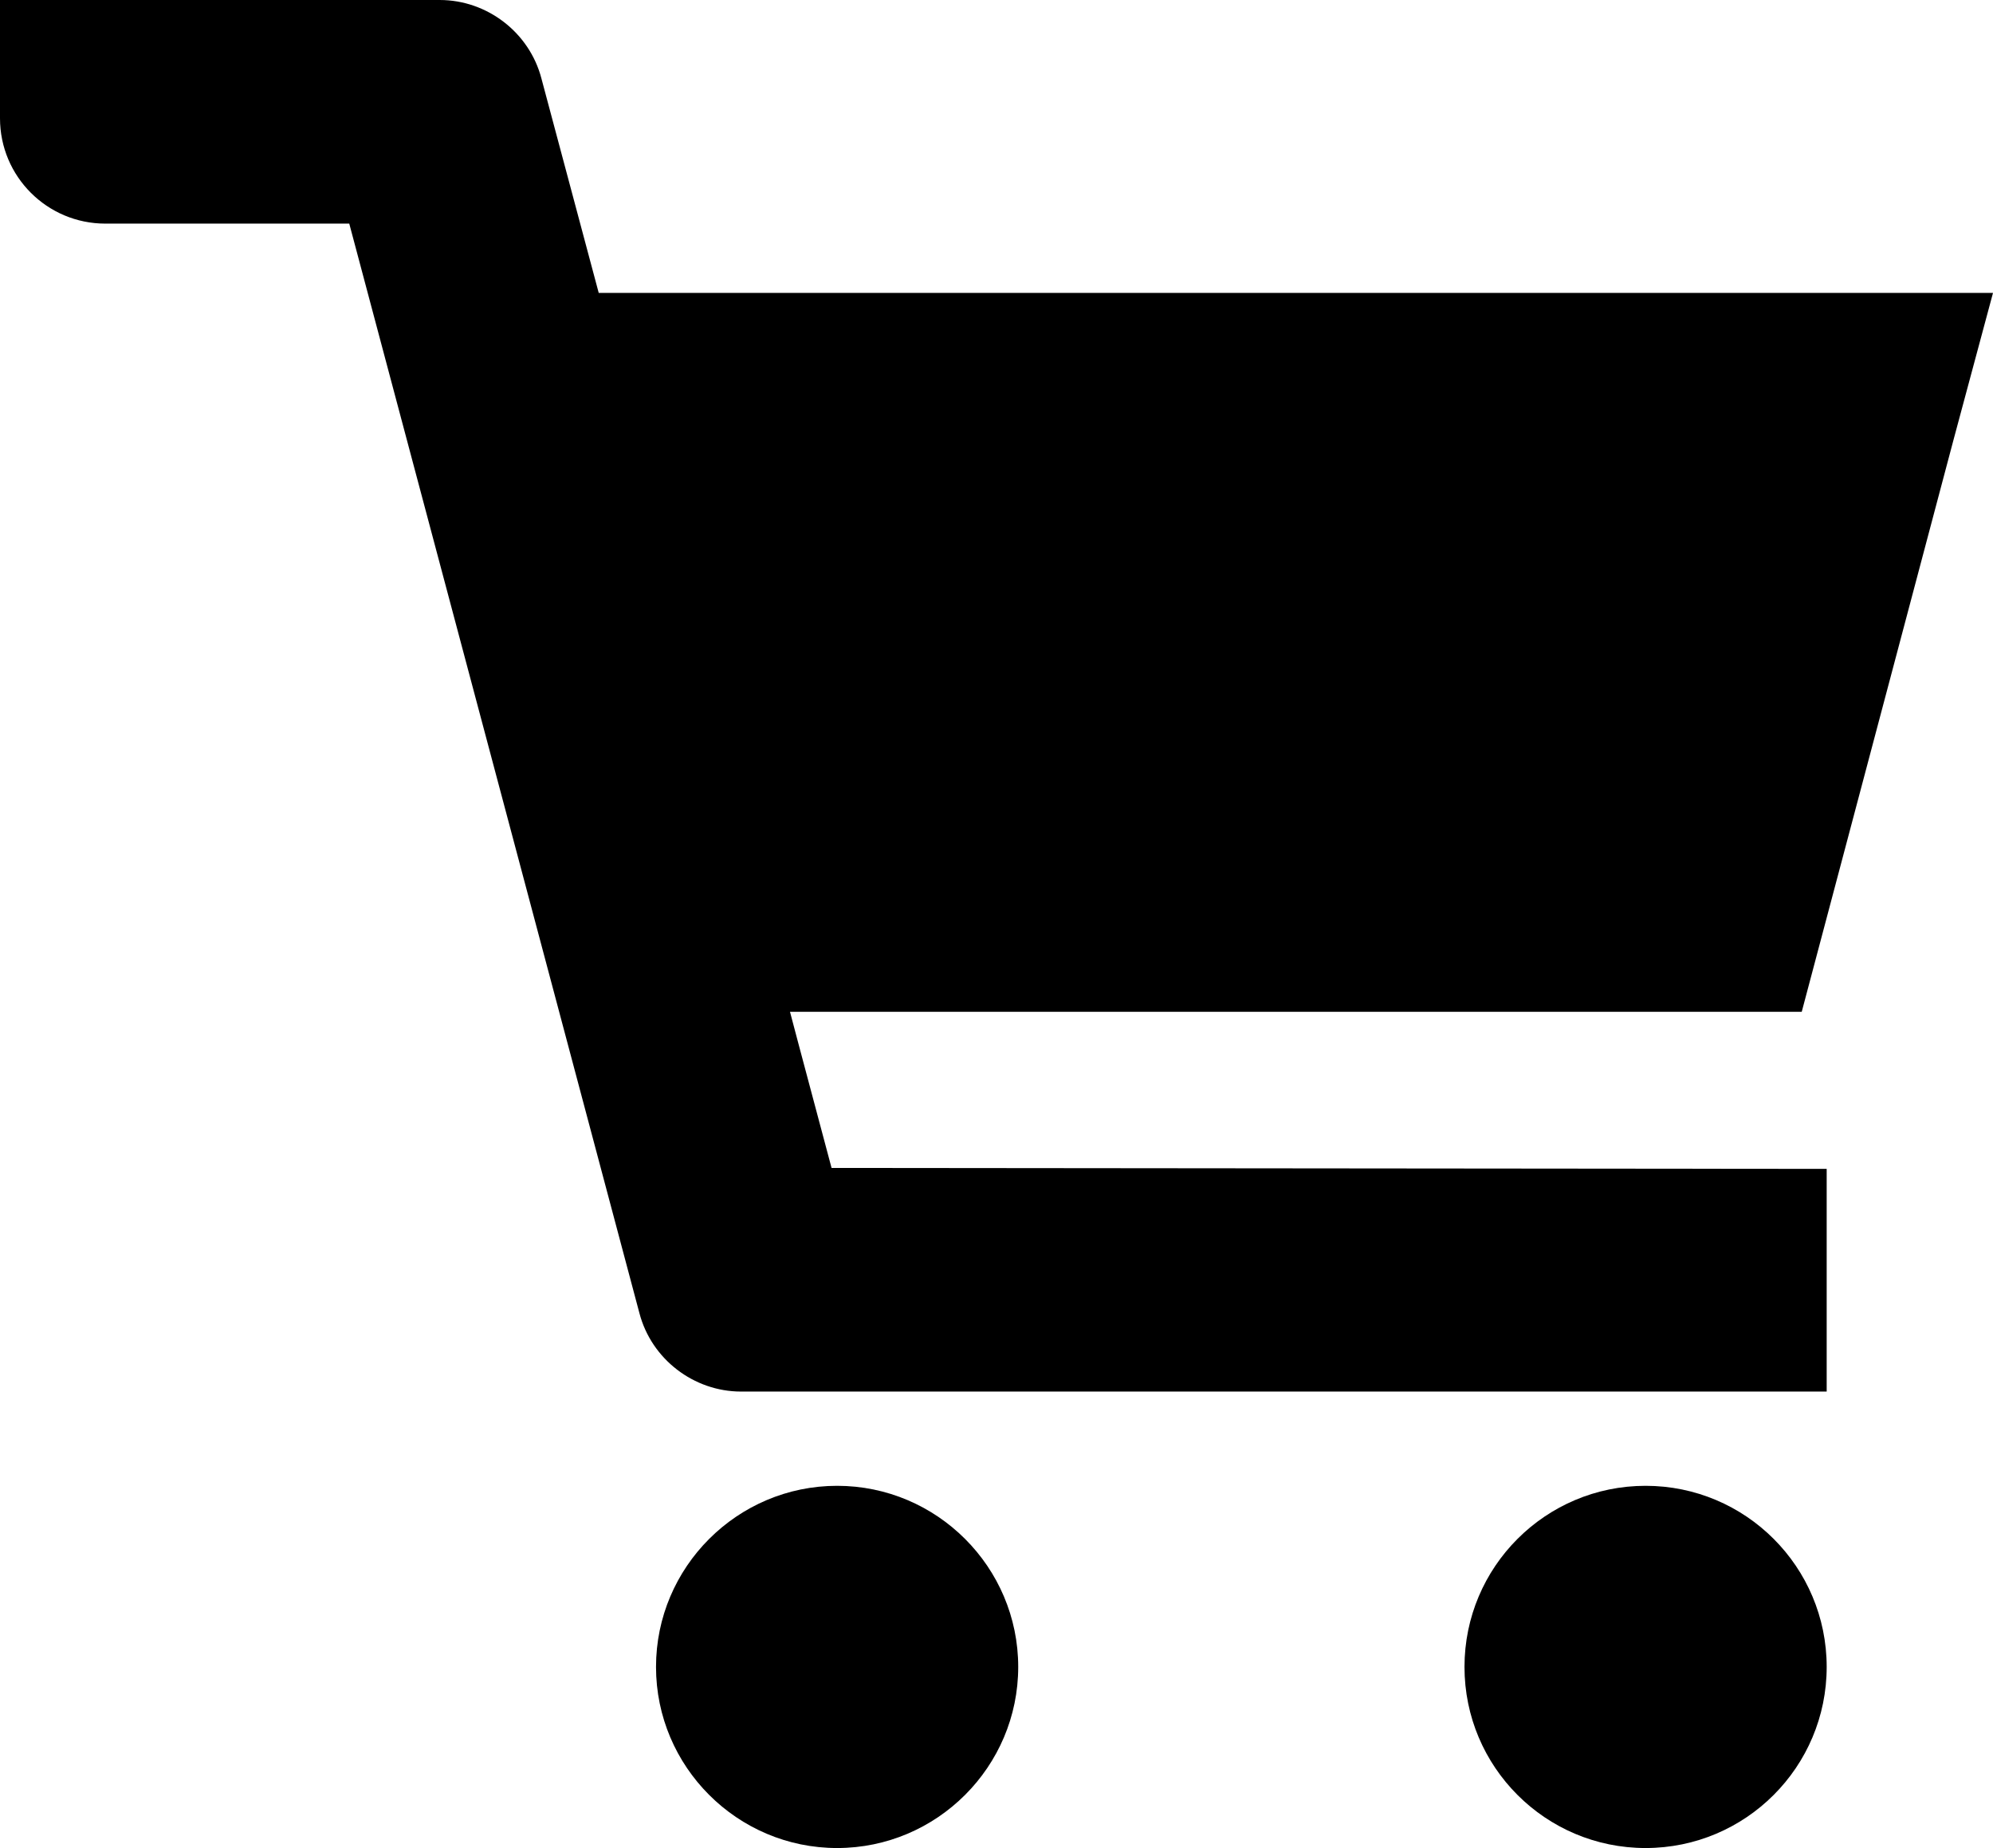
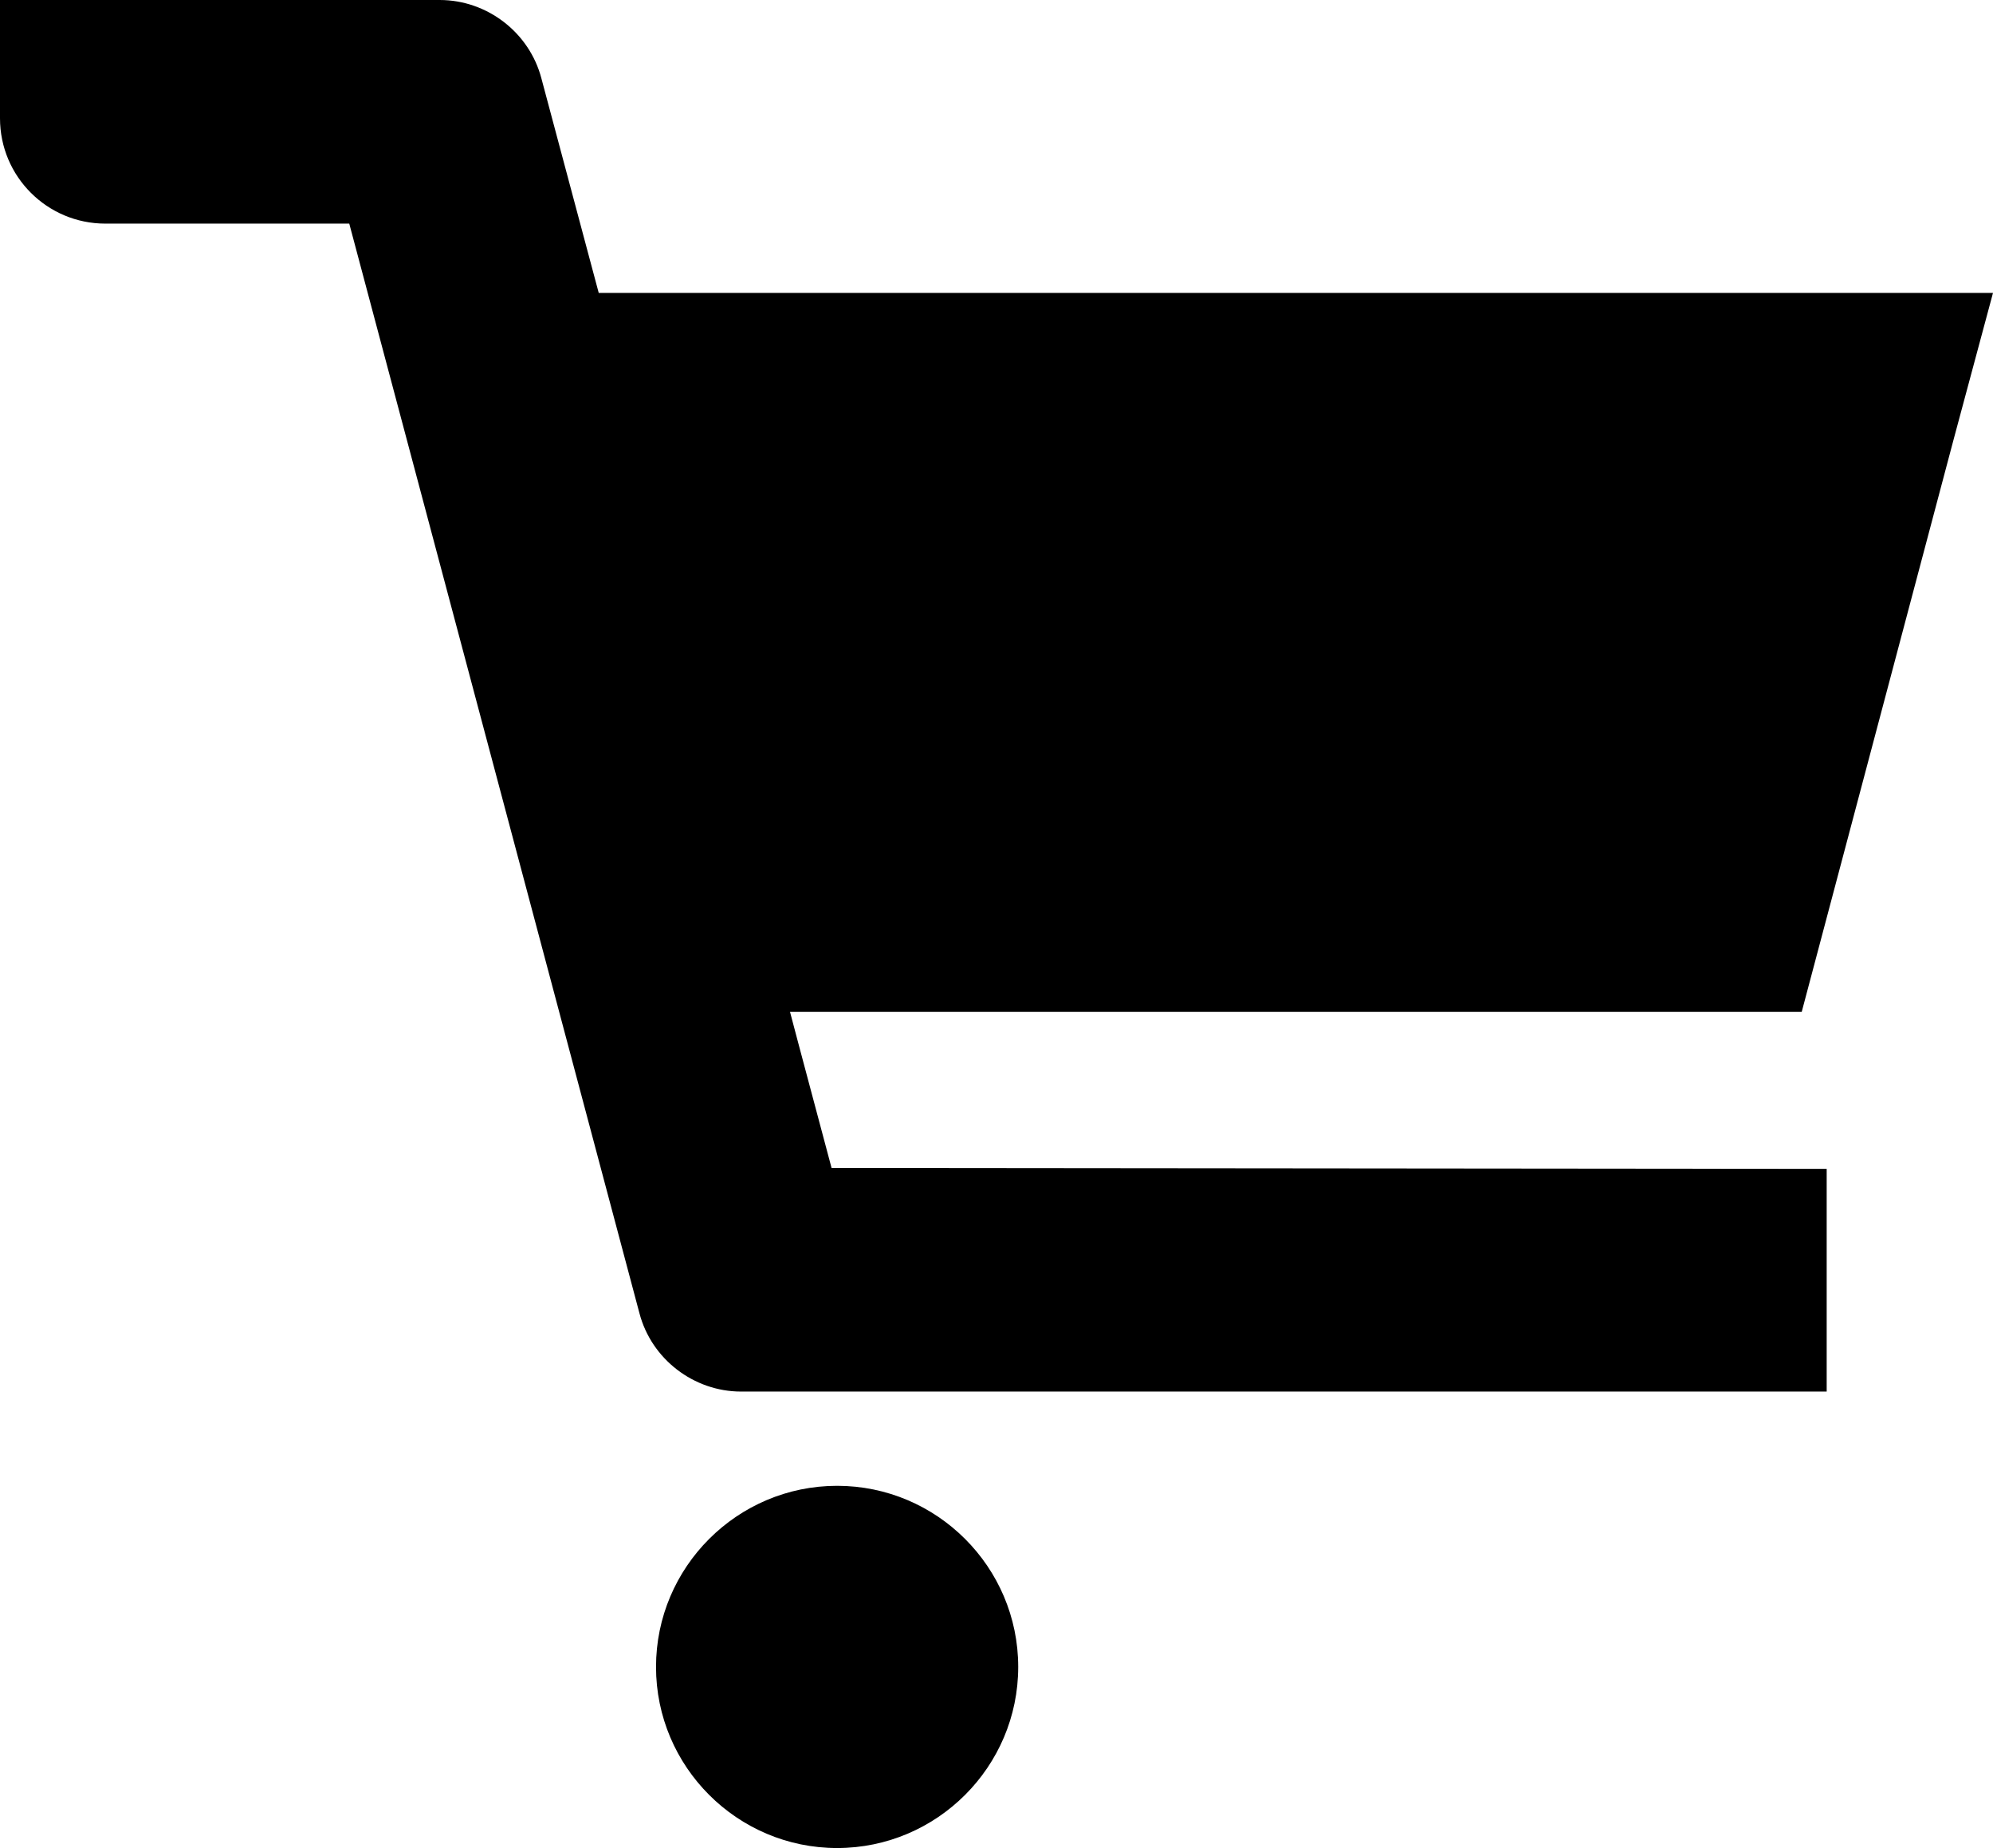
<svg xmlns="http://www.w3.org/2000/svg" id="_x31_0" version="1.1" viewBox="0 0 21.57 20">
  <path d="M19.5,10.95l1.64-6.18.43-1.6h0,0s-15.09,0-15.09,0l-.62-2.32c-.13-.5-.59-.85-1.1-.85H0v1.28c0,.63.51,1.14,1.14,1.14h2.64l3.14,11.79c.13.5.59.85,1.1.85h11.75v-2.41h0s-10.77-.01-10.77-.01l-.36-1.35-.09-.34h10.95Z" />
-   <path d="M9.06,16.08c-1.08,0-1.96.88-1.96,1.96s.88,1.96,1.96,1.96,1.96-.88,1.96-1.96-.88-1.96-1.96-1.96Z" />
-   <circle cx="17.81" cy="18.04" r="1.96" />
+   <path d="M9.06,16.08c-1.08,0-1.96.88-1.96,1.96s.88,1.96,1.96,1.96,1.96-.88,1.96-1.96-.88-1.96-1.96-1.96" />
</svg>